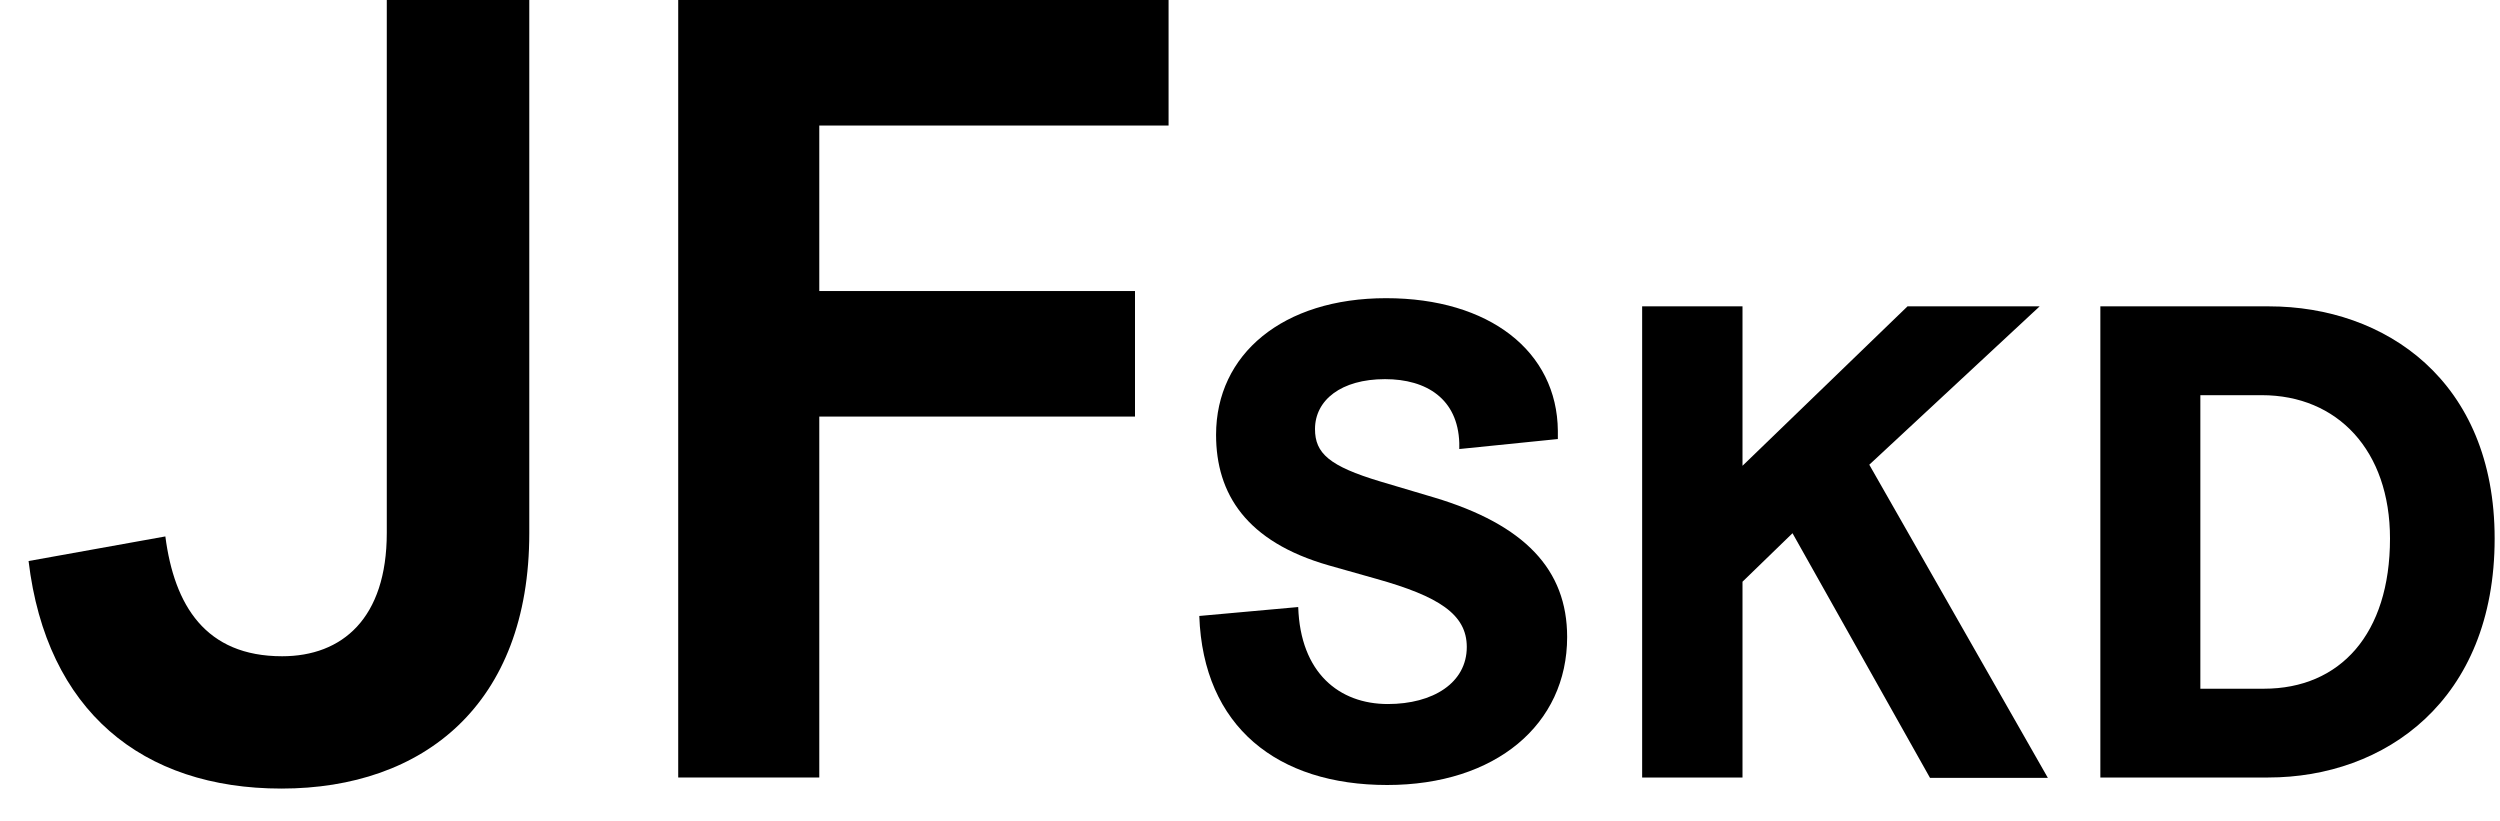
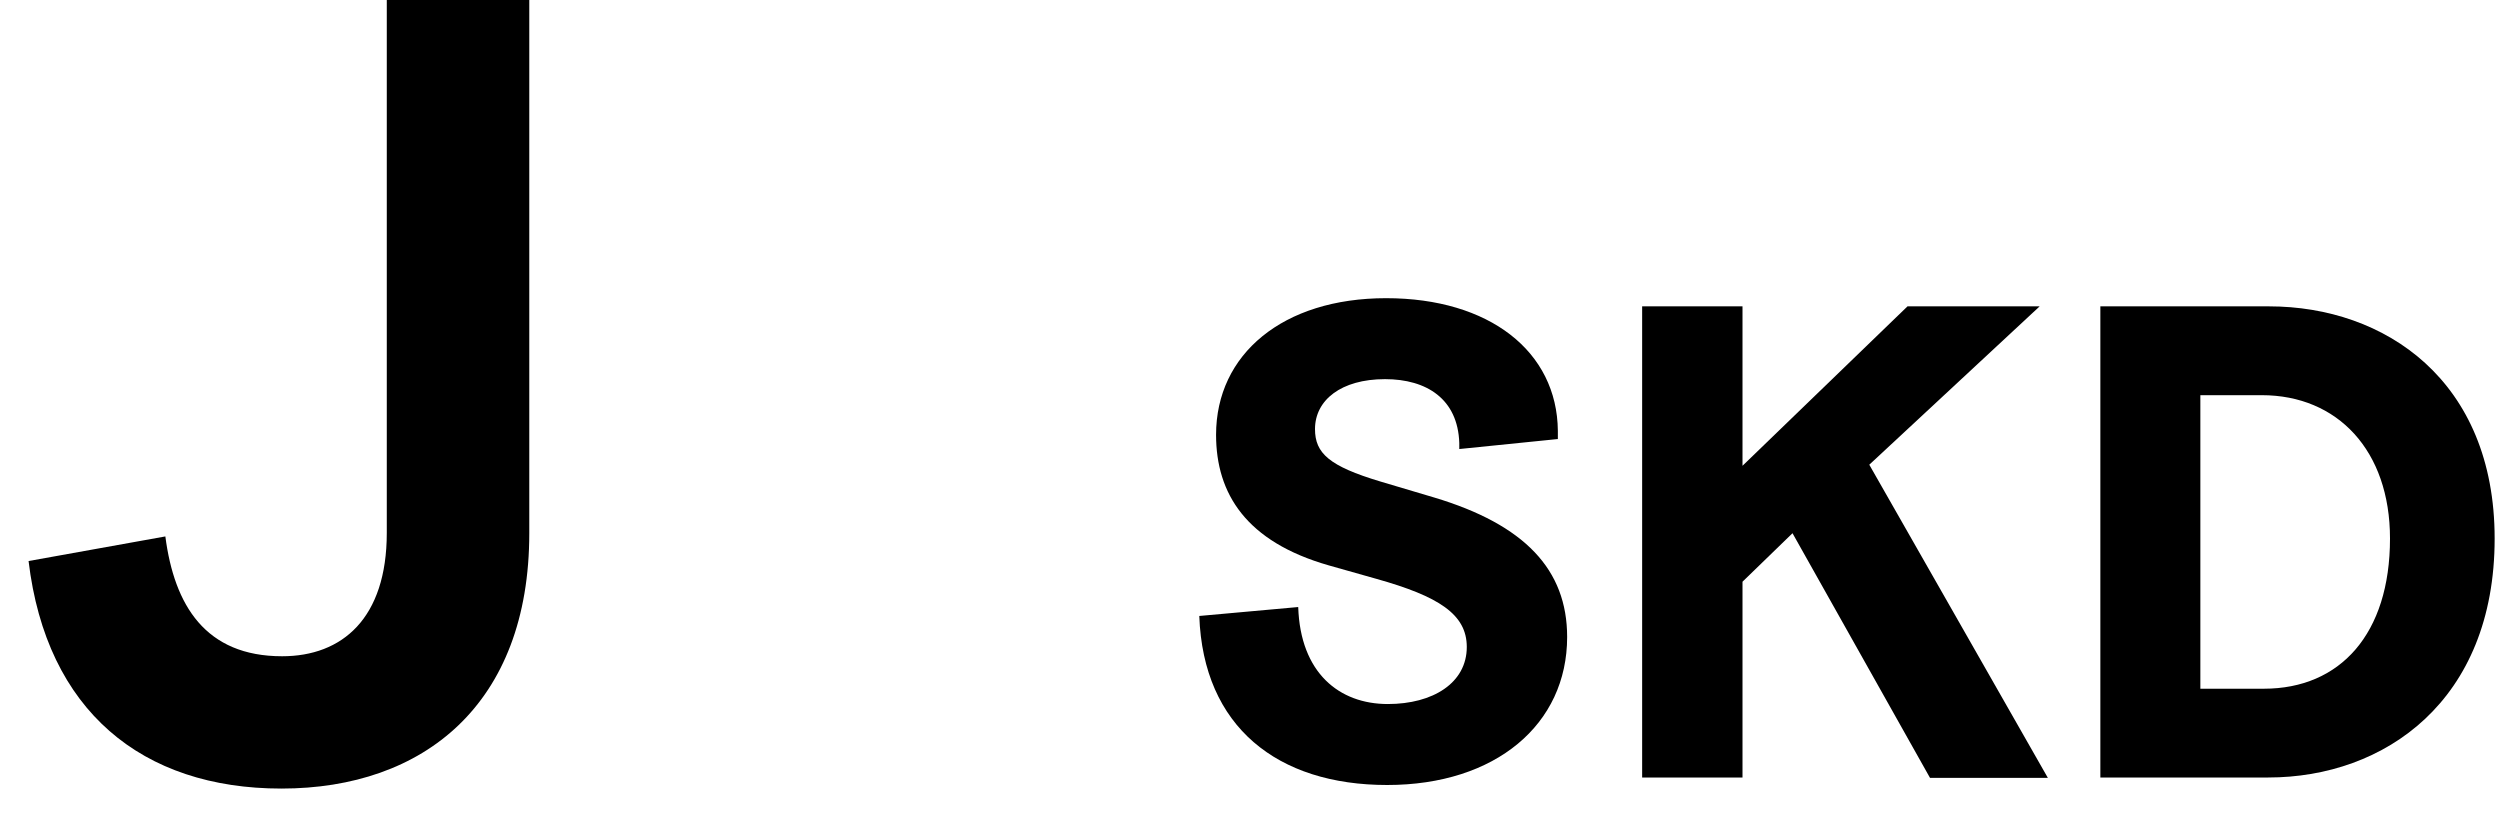
<svg xmlns="http://www.w3.org/2000/svg" width="70" height="23" viewBox="0 0 70 23" fill="none">
  <g clip-path="url(#clip0_142:3546)">
    <path d="M0.8 15.709L4.63 15.02C4.88 16.947 5.75 18.375 7.9 18.375C9.58 18.375 10.83 17.317 10.83 14.92V0H14.82V14.93C14.82 19.723 11.86 22.08 7.88 22.08C3.98 22.08 1.3 19.903 0.8 15.709Z" fill="black" />
-     <path d="M22.94 11.664V21.77H18.99V0H32.72V3.515H22.94V8.149H31.78V11.664H22.94Z" fill="black" />
    <path d="M33.58 17.247L36.35 16.997C36.41 18.844 37.5 19.713 38.86 19.713C40.12 19.713 41.07 19.124 41.07 18.115C41.07 17.197 40.28 16.697 38.54 16.208L37.2 15.829C34.9 15.169 34.05 13.831 34.05 12.174C34.05 9.917 35.92 8.349 38.81 8.349C41.7 8.349 43.6 9.837 43.62 12.064V12.293L40.86 12.573V12.403C40.82 11.175 39.95 10.616 38.78 10.616C37.55 10.616 36.82 11.205 36.82 12.014C36.82 12.693 37.22 13.052 38.65 13.482L40.16 13.931C42.69 14.69 43.88 15.948 43.88 17.836C43.88 20.282 41.88 21.98 38.84 21.98C35.77 21.98 33.69 20.352 33.58 17.247Z" fill="black" />
    <path d="M50.19 14.93L48.79 16.288V21.77H45.98V8.578H48.79V13.042L53.41 8.578H57.11L52.34 13.012L57.34 21.78H54.04L50.19 14.93Z" fill="black" />
    <path d="M58.81 8.578H63.53C66.78 8.578 69.85 10.655 69.85 15.079C69.85 19.623 66.77 21.77 63.51 21.77H58.81V8.578ZM63.39 19.284C65.52 19.284 66.92 17.756 66.92 15.079C66.92 12.613 65.45 11.065 63.33 11.065H61.61V19.284H63.39Z" fill="black" />
  </g>
  <defs>
    <clipPath id="clip0_142:3546">
      <rect width="69.05" height="22.08" fill="white" transform="translate(0.8)" />
    </clipPath>
  </defs>
</svg>